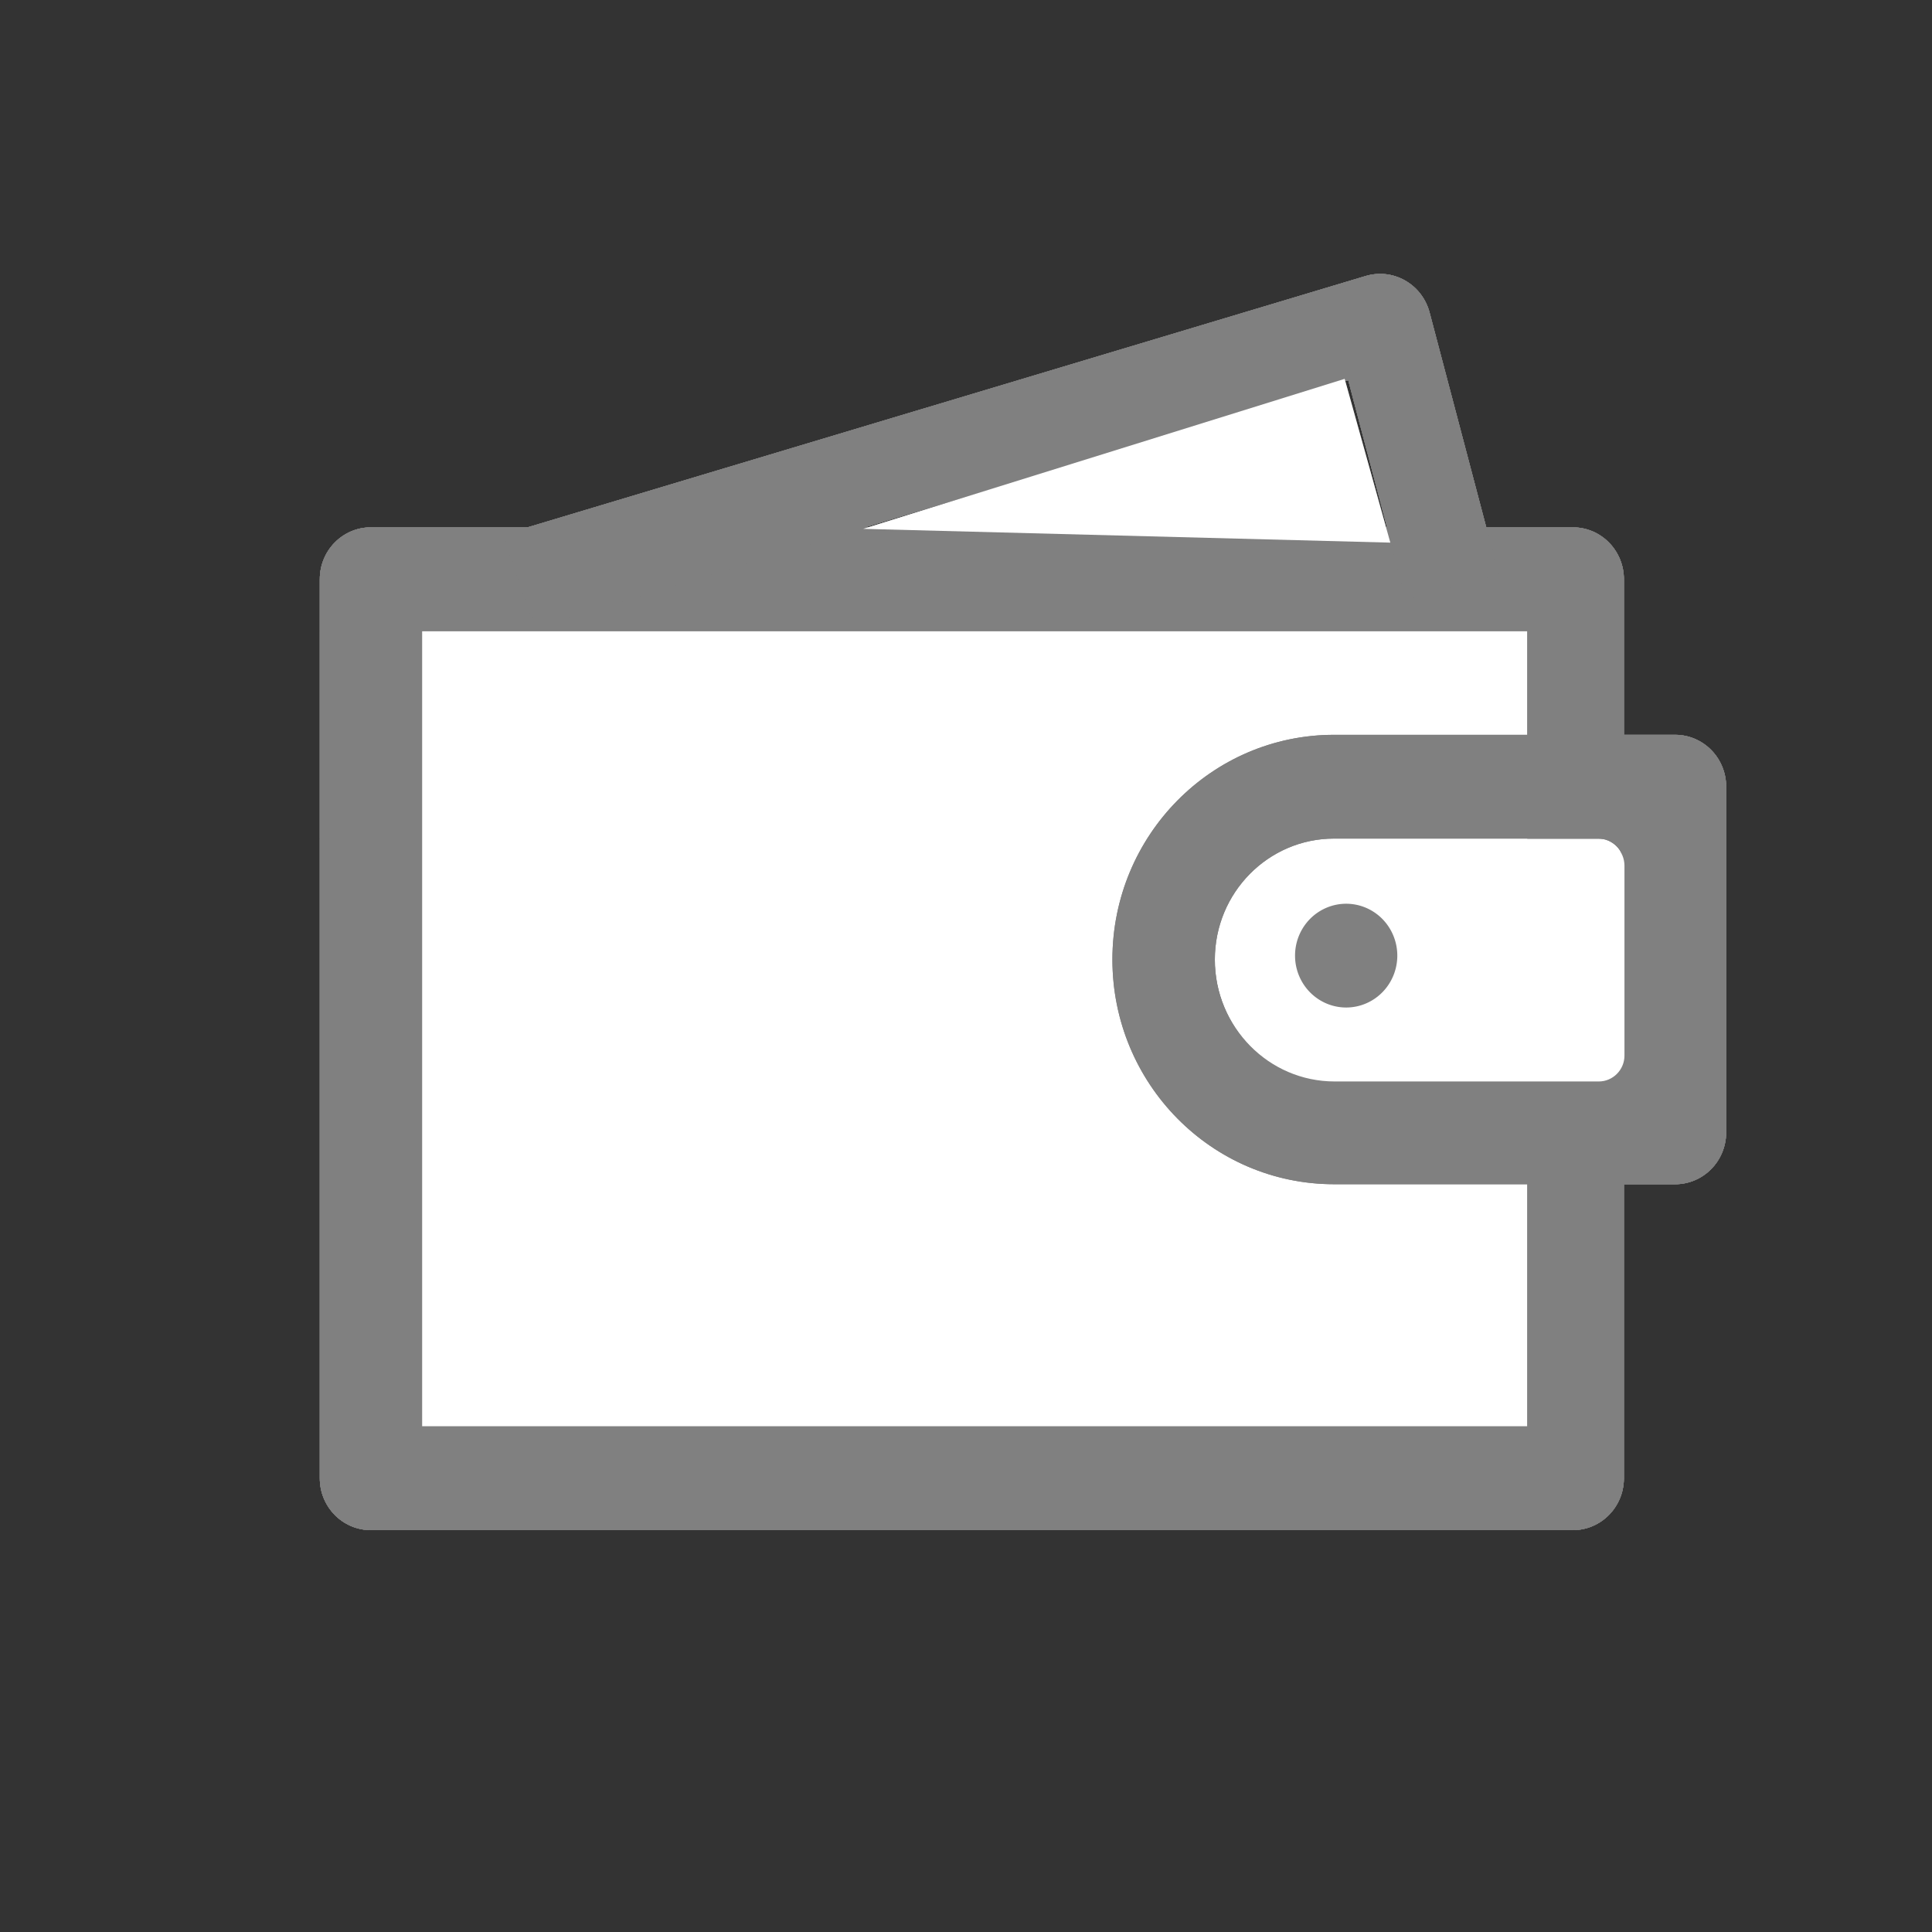
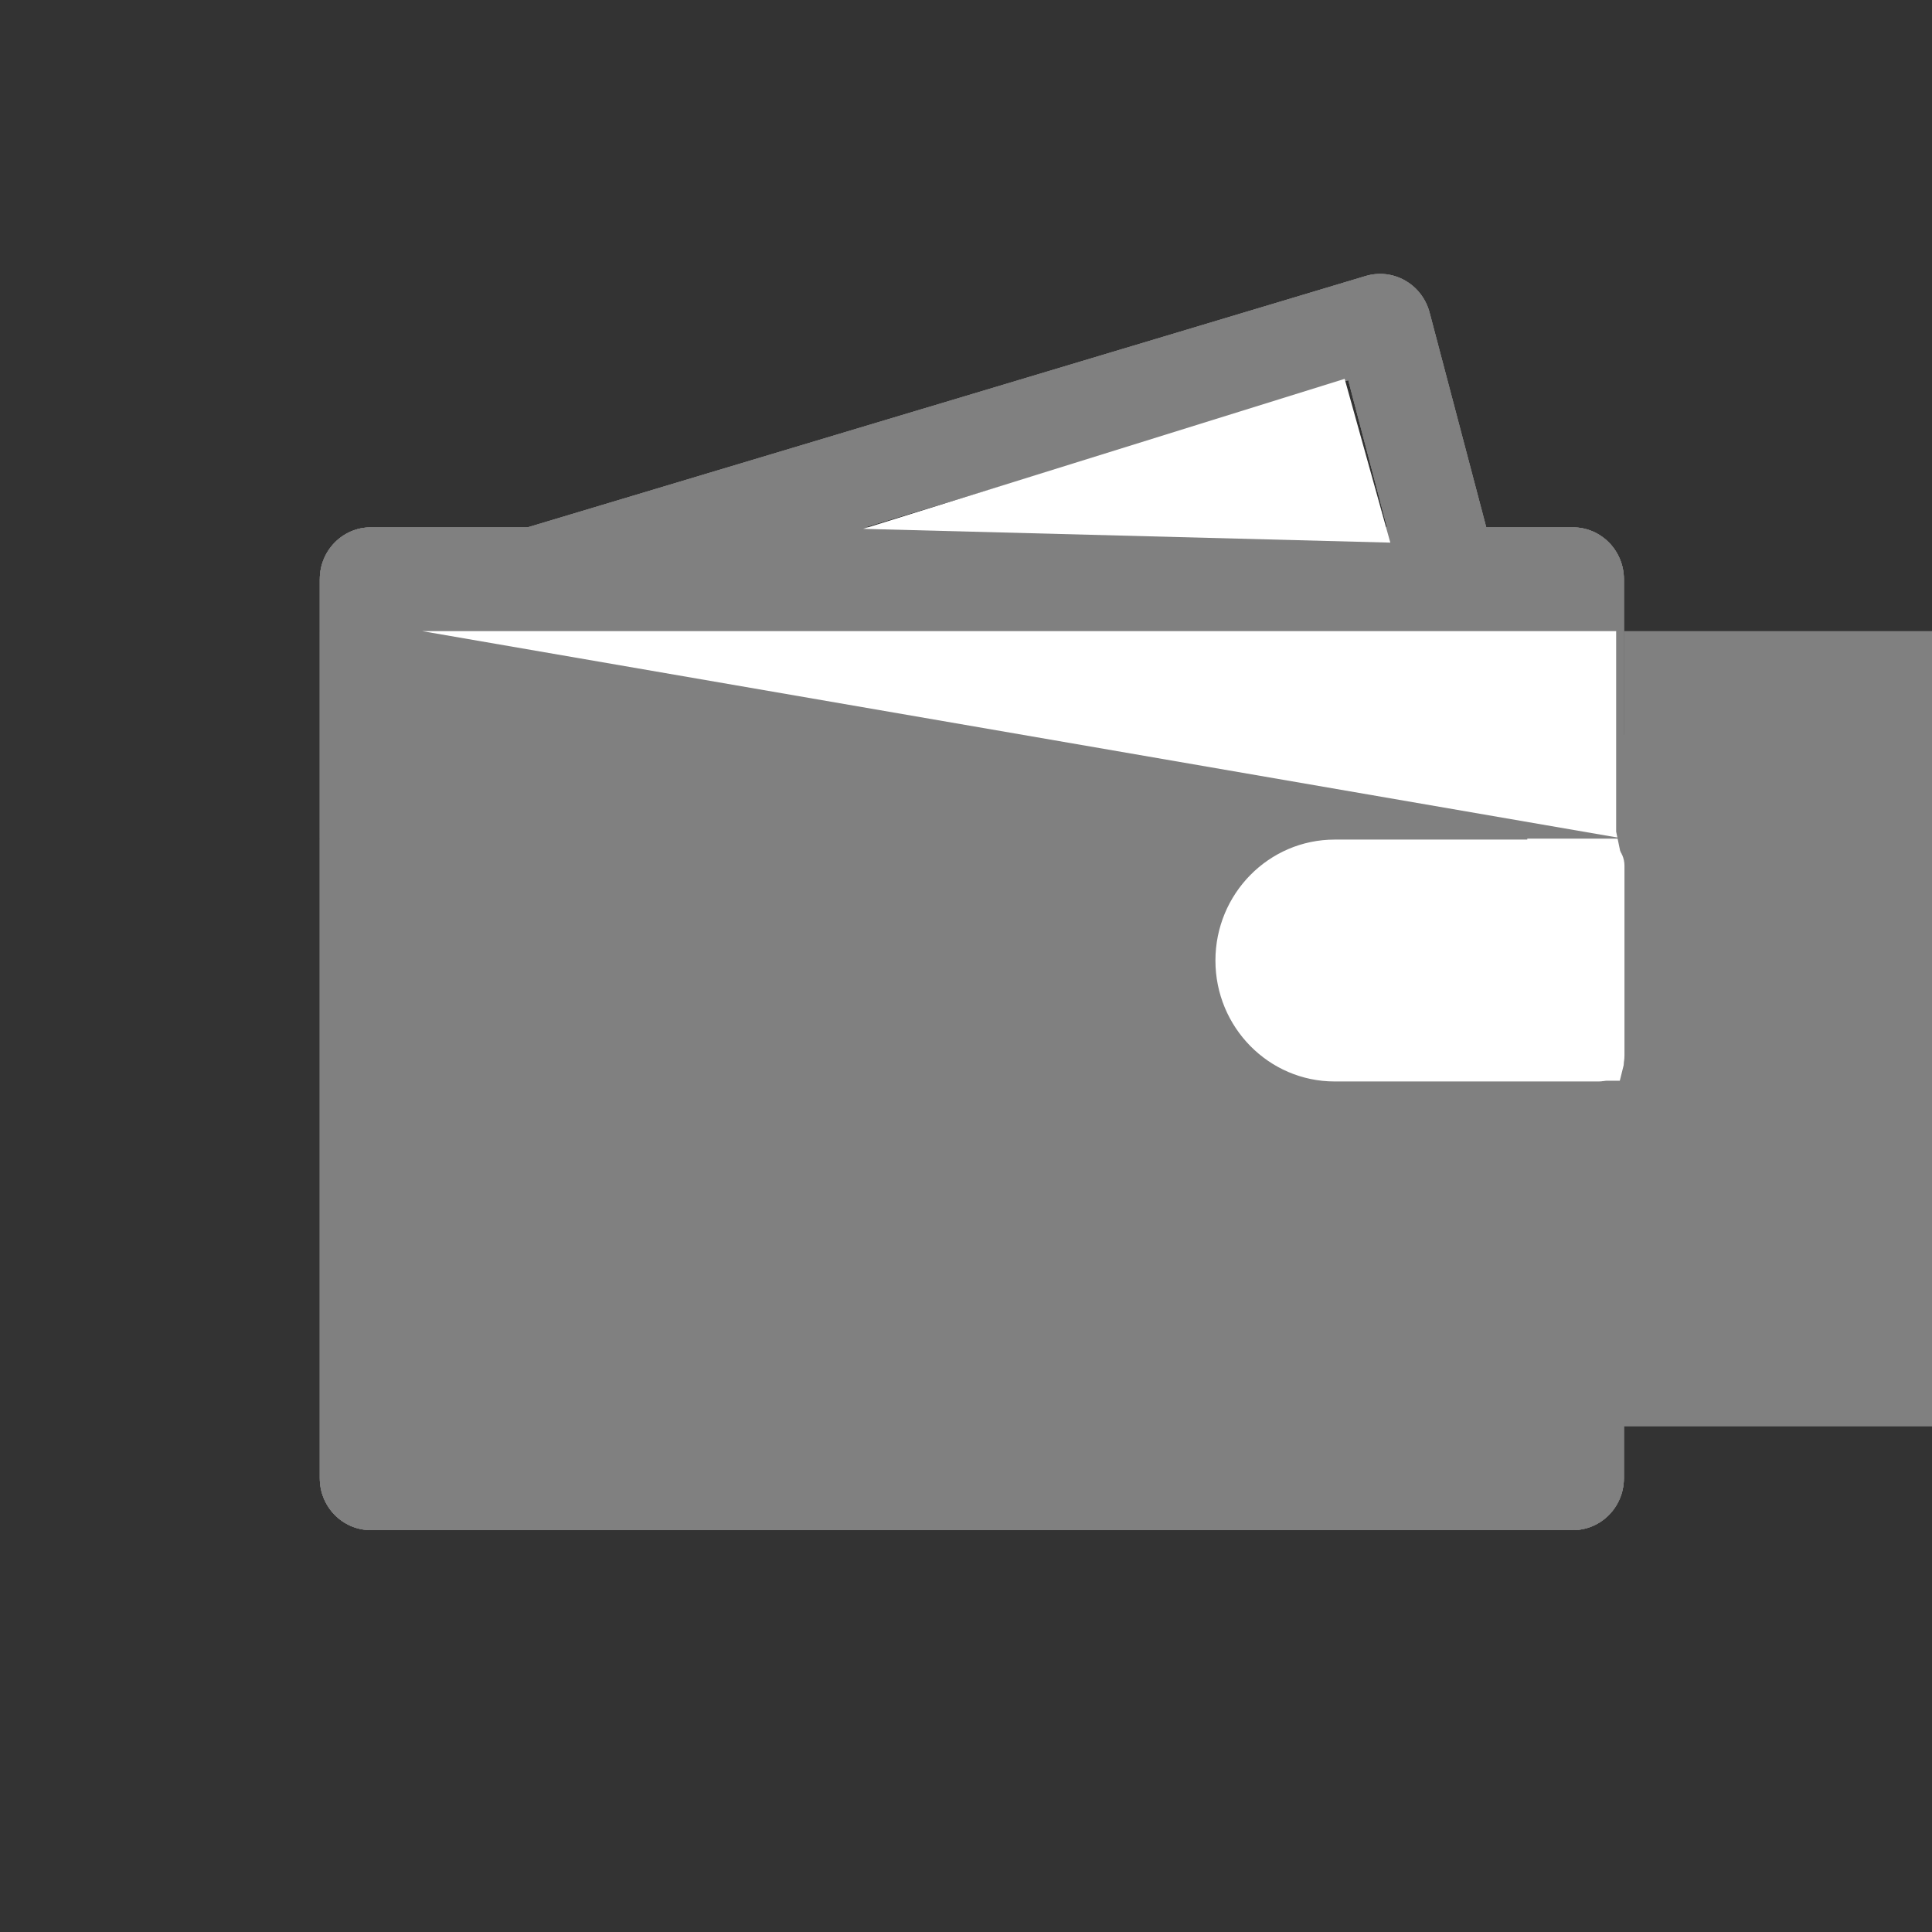
<svg xmlns="http://www.w3.org/2000/svg" width="97" height="97" viewBox="0 0 1024 1024" class="icon">
  <rect x="0" y="0" width="1024" height="1024" fill="#333333" stroke="none" />
  <path d="M196.6 311.6h660v129.2l15.8 76.1-15.8 63.7v184.5h-660z" fill="gray" />
  <path d="M860.7 444.5h-51.2v128.3h51.2v210.7c0 15.2-12.1 27.5-27.1 27.5h-637c-15 0-27.1-12.3-27.1-27.5V307c0-15.2 12.1-27.5 27.1-27.5h637c15 0 27.1 12.3 27.1 27.5v137.5zm-637-110V756h585.8V334.5H223.7z" fill="gray" />
  <path d="m794.3 304.3-49.1 13.3-30.6-116.1-430.9 131.2-17.1-49.3 457.2-137.1c14.4-4.3 29.4 4 33.7 18.6.1.2.1.5.2.7l36.6 138.7zm93.5 85.167c15 0 27.1 12.3 27.1 27.5v183.2c0 15.2-12.1 27.5-27.1 27.5H707.1c-64.9 0-117.5-53.3-117.5-119.1s52.6-119.1 117.5-119.1h180.7zm-40.7 55h-140c-34.9 0-63.2 28.7-63.2 64.1s28.3 64.1 63.2 64.1h140c7.5 0 13.6-6.2 13.6-13.7v-100.8c0-7.6-6.1-13.7-13.6-13.7z" fill="gray" />
  <path d="M860.7 444.5h-51.2v128.3h51.2v210.7c0 15.2-12.1 27.5-27.1 27.5h-637c-15 0-27.1-12.3-27.1-27.5V307c0-15.2 12.1-27.5 27.1-27.5h637c15 0 27.1 12.3 27.1 27.5v137.5zm-637-110V756h585.8V334.5H223.7z" fill="gray" />
  <path d="m794.3 304.3-49.1 13.3-30.6-116.1-430.9 131.2-17.1-49.3 457.2-137.1c14.4-4.3 29.4 4 33.7 18.6.1.2.1.5.2.7l36.6 138.7zm93.5 85.167c15 0 27.1 12.3 27.1 27.5v183.2c0 15.2-12.1 27.5-27.1 27.5H707.1c-64.9 0-117.5-53.3-117.5-119.1s52.6-119.1 117.5-119.1h180.7zm-40.7 55h-140c-34.9 0-63.2 28.7-63.2 64.1s28.3 64.1 63.2 64.1h140c7.5 0 13.6-6.2 13.6-13.7v-100.8c0-7.6-6.1-13.7-13.6-13.7z" fill="gray" />
  <path d="M860.7 444.5h-51.2v128.3h51.2v210.7c0 15.2-12.1 27.5-27.1 27.5h-637c-15 0-27.1-12.3-27.1-27.5V307c0-15.2 12.1-27.5 27.1-27.5h637c15 0 27.1 12.3 27.1 27.5v137.5zm-637-110V756h585.8V334.5H223.7z" fill="gray" />
  <path d="m794.3 304.3-49.1 13.3-30.6-116.1-430.9 131.2-17.1-49.3 457.2-137.1c14.4-4.3 29.4 4 33.7 18.6.1.2.1.5.2.7l36.6 138.7zm93.5 85.167c15 0 27.1 12.3 27.1 27.5v183.2c0 15.2-12.1 27.5-27.1 27.5H707.1c-64.9 0-117.5-53.3-117.5-119.1s52.6-119.1 117.5-119.1h180.7zm-40.7 55h-140c-34.9 0-63.2 28.7-63.2 64.1s28.3 64.1 63.2 64.1h140c7.5 0 13.6-6.2 13.6-13.7v-100.8c0-7.6-6.1-13.7-13.6-13.7z" fill="gray" />
-   <path d="m457.5 280.3 255.2-79.5 24.2 86.8z" fill="gray" />
  <path d="M196.6 311.6h660v129.2l15.8 76.1-15.8 63.7v184.5h-660z" fill="#FFF" />
-   <path d="M860.7 444.5h-51.2v128.3h51.2v210.7c0 15.2-12.1 27.5-27.1 27.5h-637c-15 0-27.1-12.3-27.1-27.5V307c0-15.2 12.1-27.5 27.1-27.5h637c15 0 27.1 12.3 27.1 27.5v137.5zm-637-110V756h585.8V334.5H223.7z" fill="gray" />
-   <path d="m794.3 304.3-49.1 13.3-30.6-116.1-430.9 131.2-17.1-49.3 457.2-137.1c14.4-4.3 29.4 4 33.7 18.6.1.2.1.5.2.7l36.6 138.7zm93.5 85.167c15 0 27.1 12.3 27.1 27.5v183.2c0 15.2-12.1 27.5-27.1 27.5H707.1c-64.9 0-117.5-53.3-117.5-119.1s52.6-119.1 117.5-119.1h180.7zm-40.7 55h-140c-34.9 0-63.2 28.7-63.2 64.1s28.3 64.1 63.2 64.1h140c7.5 0 13.6-6.2 13.6-13.7v-100.8c0-7.6-6.1-13.7-13.6-13.7z" fill="gray" />
-   <path d="M860.7 444.5h-51.2v128.3h51.2v210.7c0 15.2-12.1 27.5-27.1 27.5h-637c-15 0-27.1-12.3-27.1-27.5V307c0-15.2 12.1-27.5 27.1-27.5h637c15 0 27.1 12.3 27.1 27.5v137.5zm-637-110V756h585.8V334.5H223.7z" fill="gray" />
-   <path d="m794.3 304.3-49.1 13.3-30.6-116.1-430.9 131.2-17.1-49.3 457.2-137.1c14.4-4.3 29.4 4 33.7 18.6.1.2.1.5.2.7l36.6 138.7zm93.5 85.167c15 0 27.1 12.3 27.1 27.5v183.2c0 15.2-12.1 27.5-27.1 27.5H707.1c-64.9 0-117.5-53.3-117.5-119.1s52.6-119.1 117.5-119.1h180.7zm-40.7 55h-140c-34.9 0-63.2 28.7-63.2 64.1s28.3 64.1 63.2 64.1h140c7.5 0 13.6-6.2 13.6-13.7v-100.8c0-7.6-6.1-13.7-13.6-13.7z" fill="gray" />
+   <path d="M860.7 444.5h-51.2v128.3h51.2v210.7c0 15.2-12.1 27.5-27.1 27.5h-637c-15 0-27.1-12.3-27.1-27.5V307c0-15.2 12.1-27.5 27.1-27.5h637c15 0 27.1 12.3 27.1 27.5v137.5zV756h585.8V334.5H223.7z" fill="gray" />
  <path d="m457.5 280.3 255.2-79.5 24.2 86.8z" fill="#fff" />
  <path d="M847.4 445h-140c-34.9 0-63.2 28.7-63.2 64.1s28.3 64.1 63.2 64.1h140c7.5 0 13.6-6.2 13.6-13.7V458.7c-.1-7.6-6.1-13.7-13.6-13.7z" fill="#FFF" />
-   <path d="M686.4 506.5a27.1 27.5 0 1 0 54.2 0 27.1 27.5 0 1 0-54.2 0z" fill="gray" />
</svg>